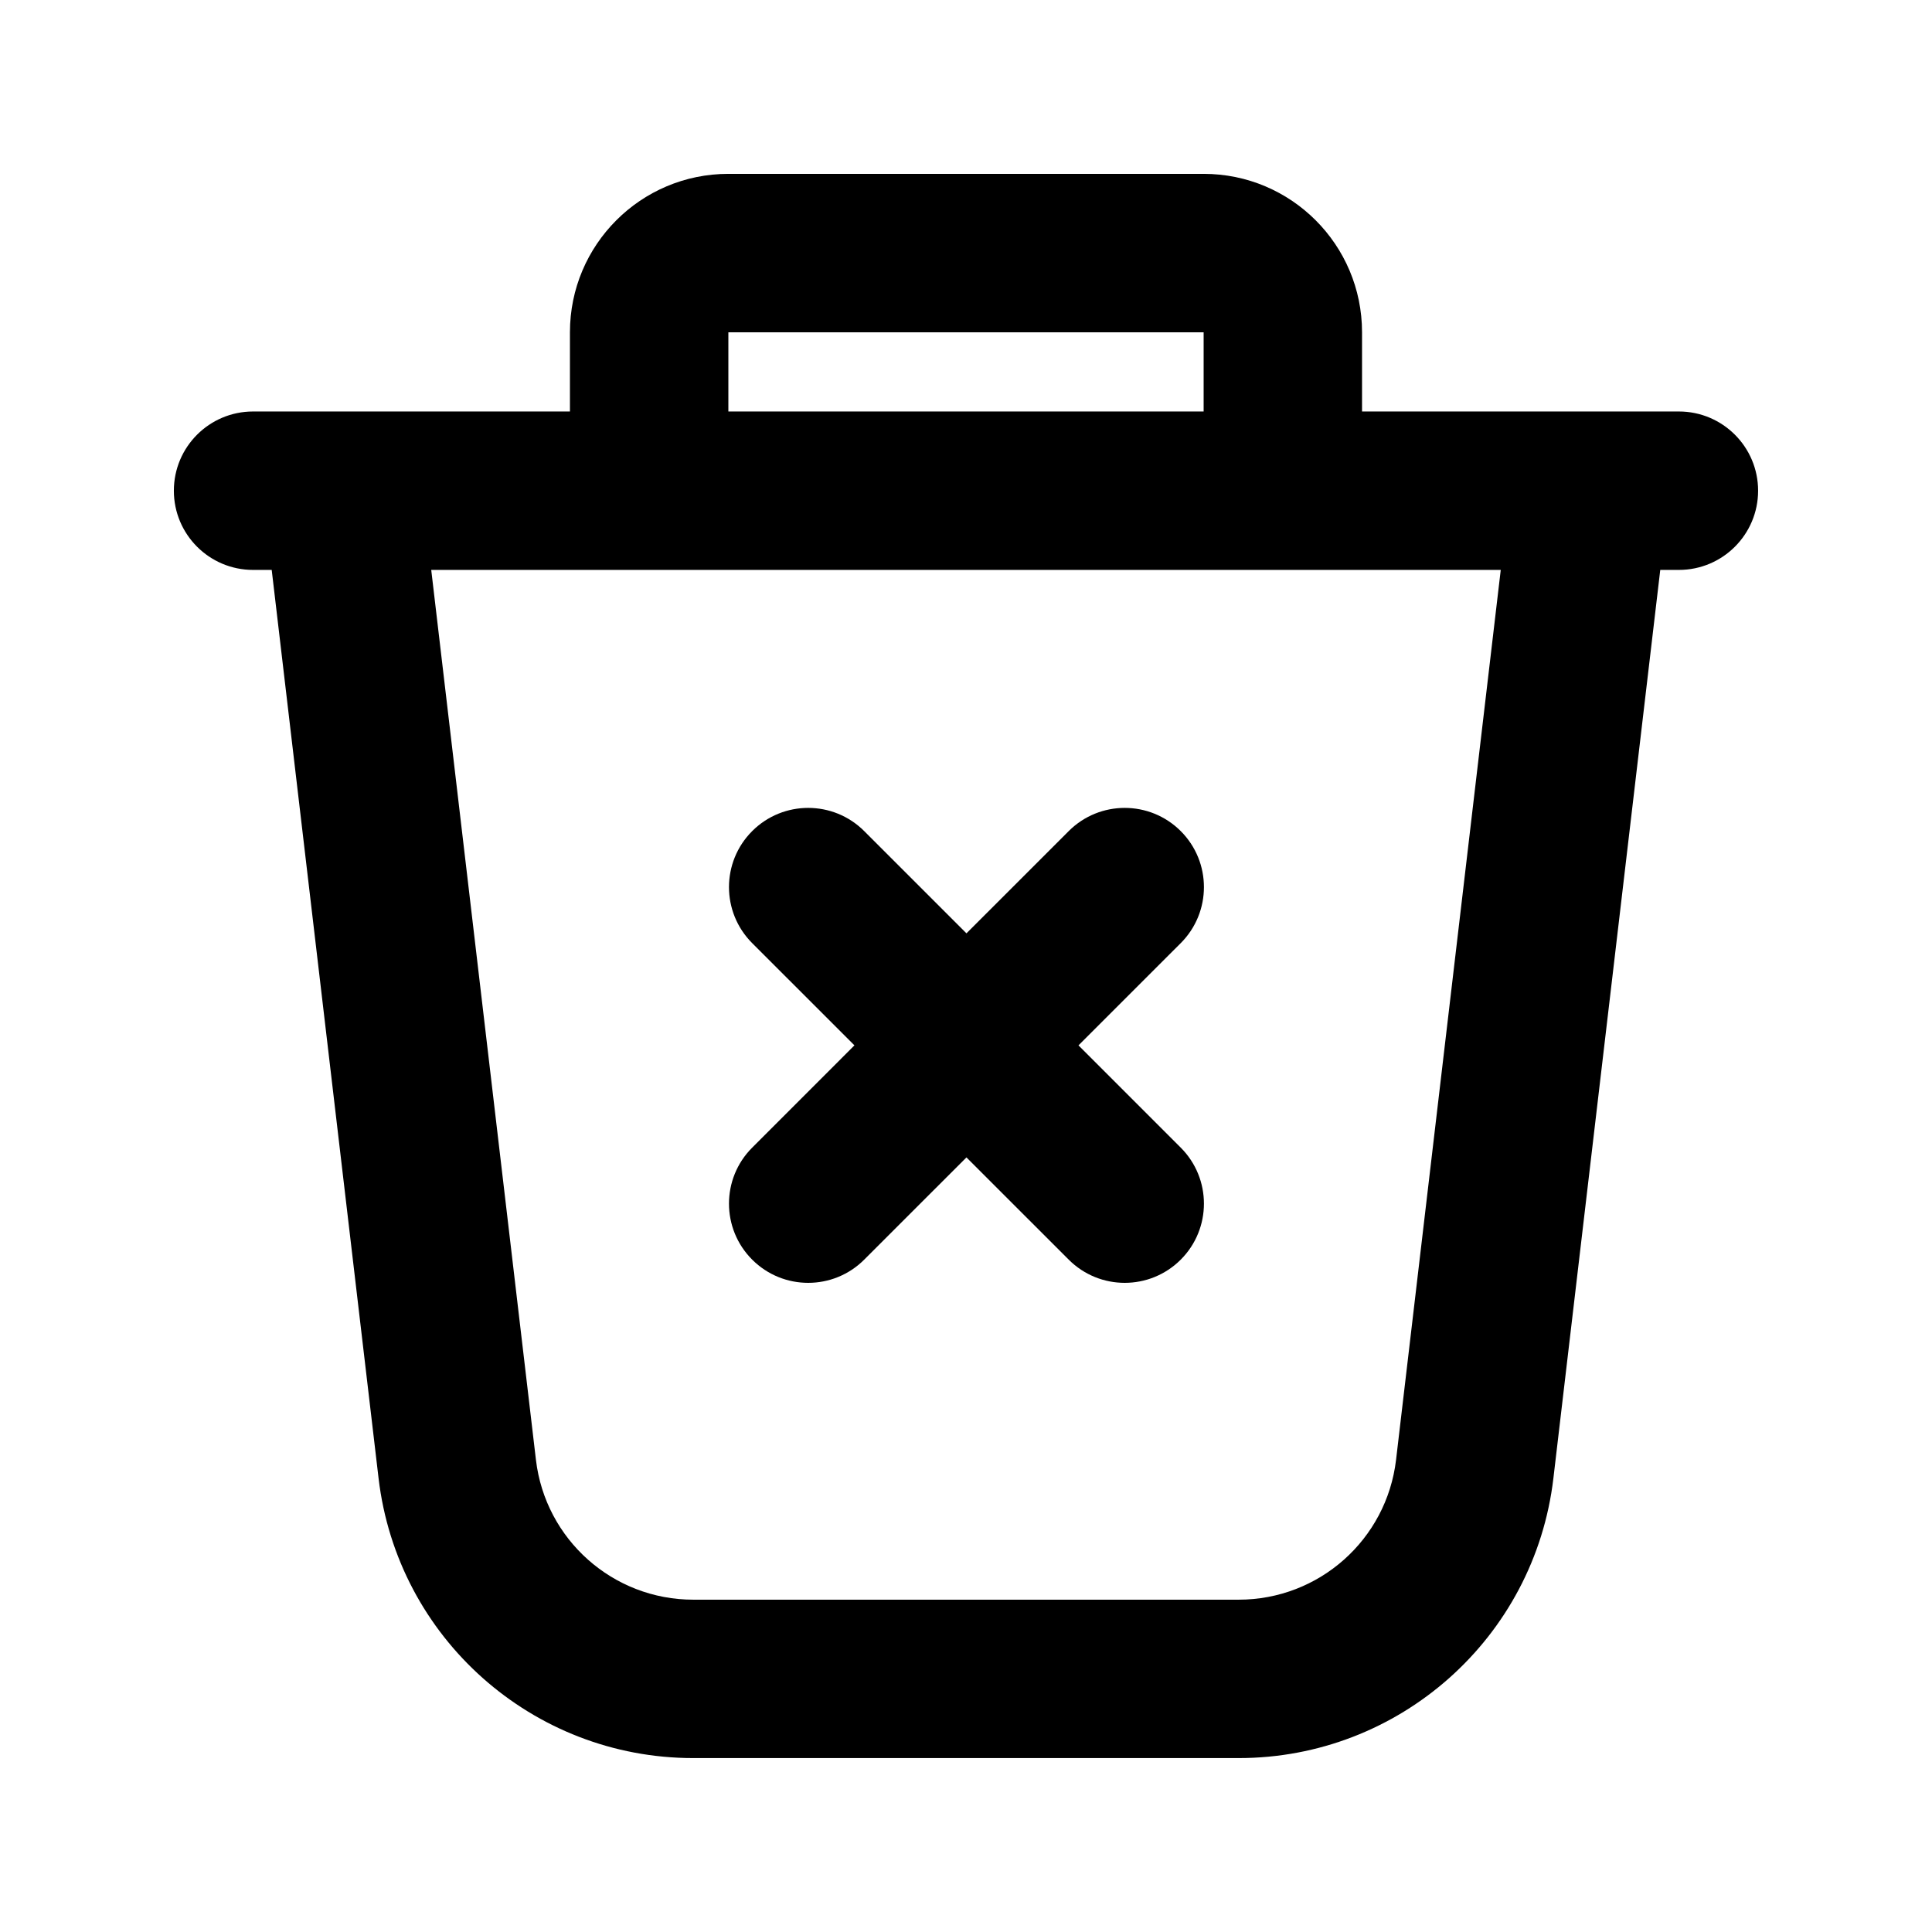
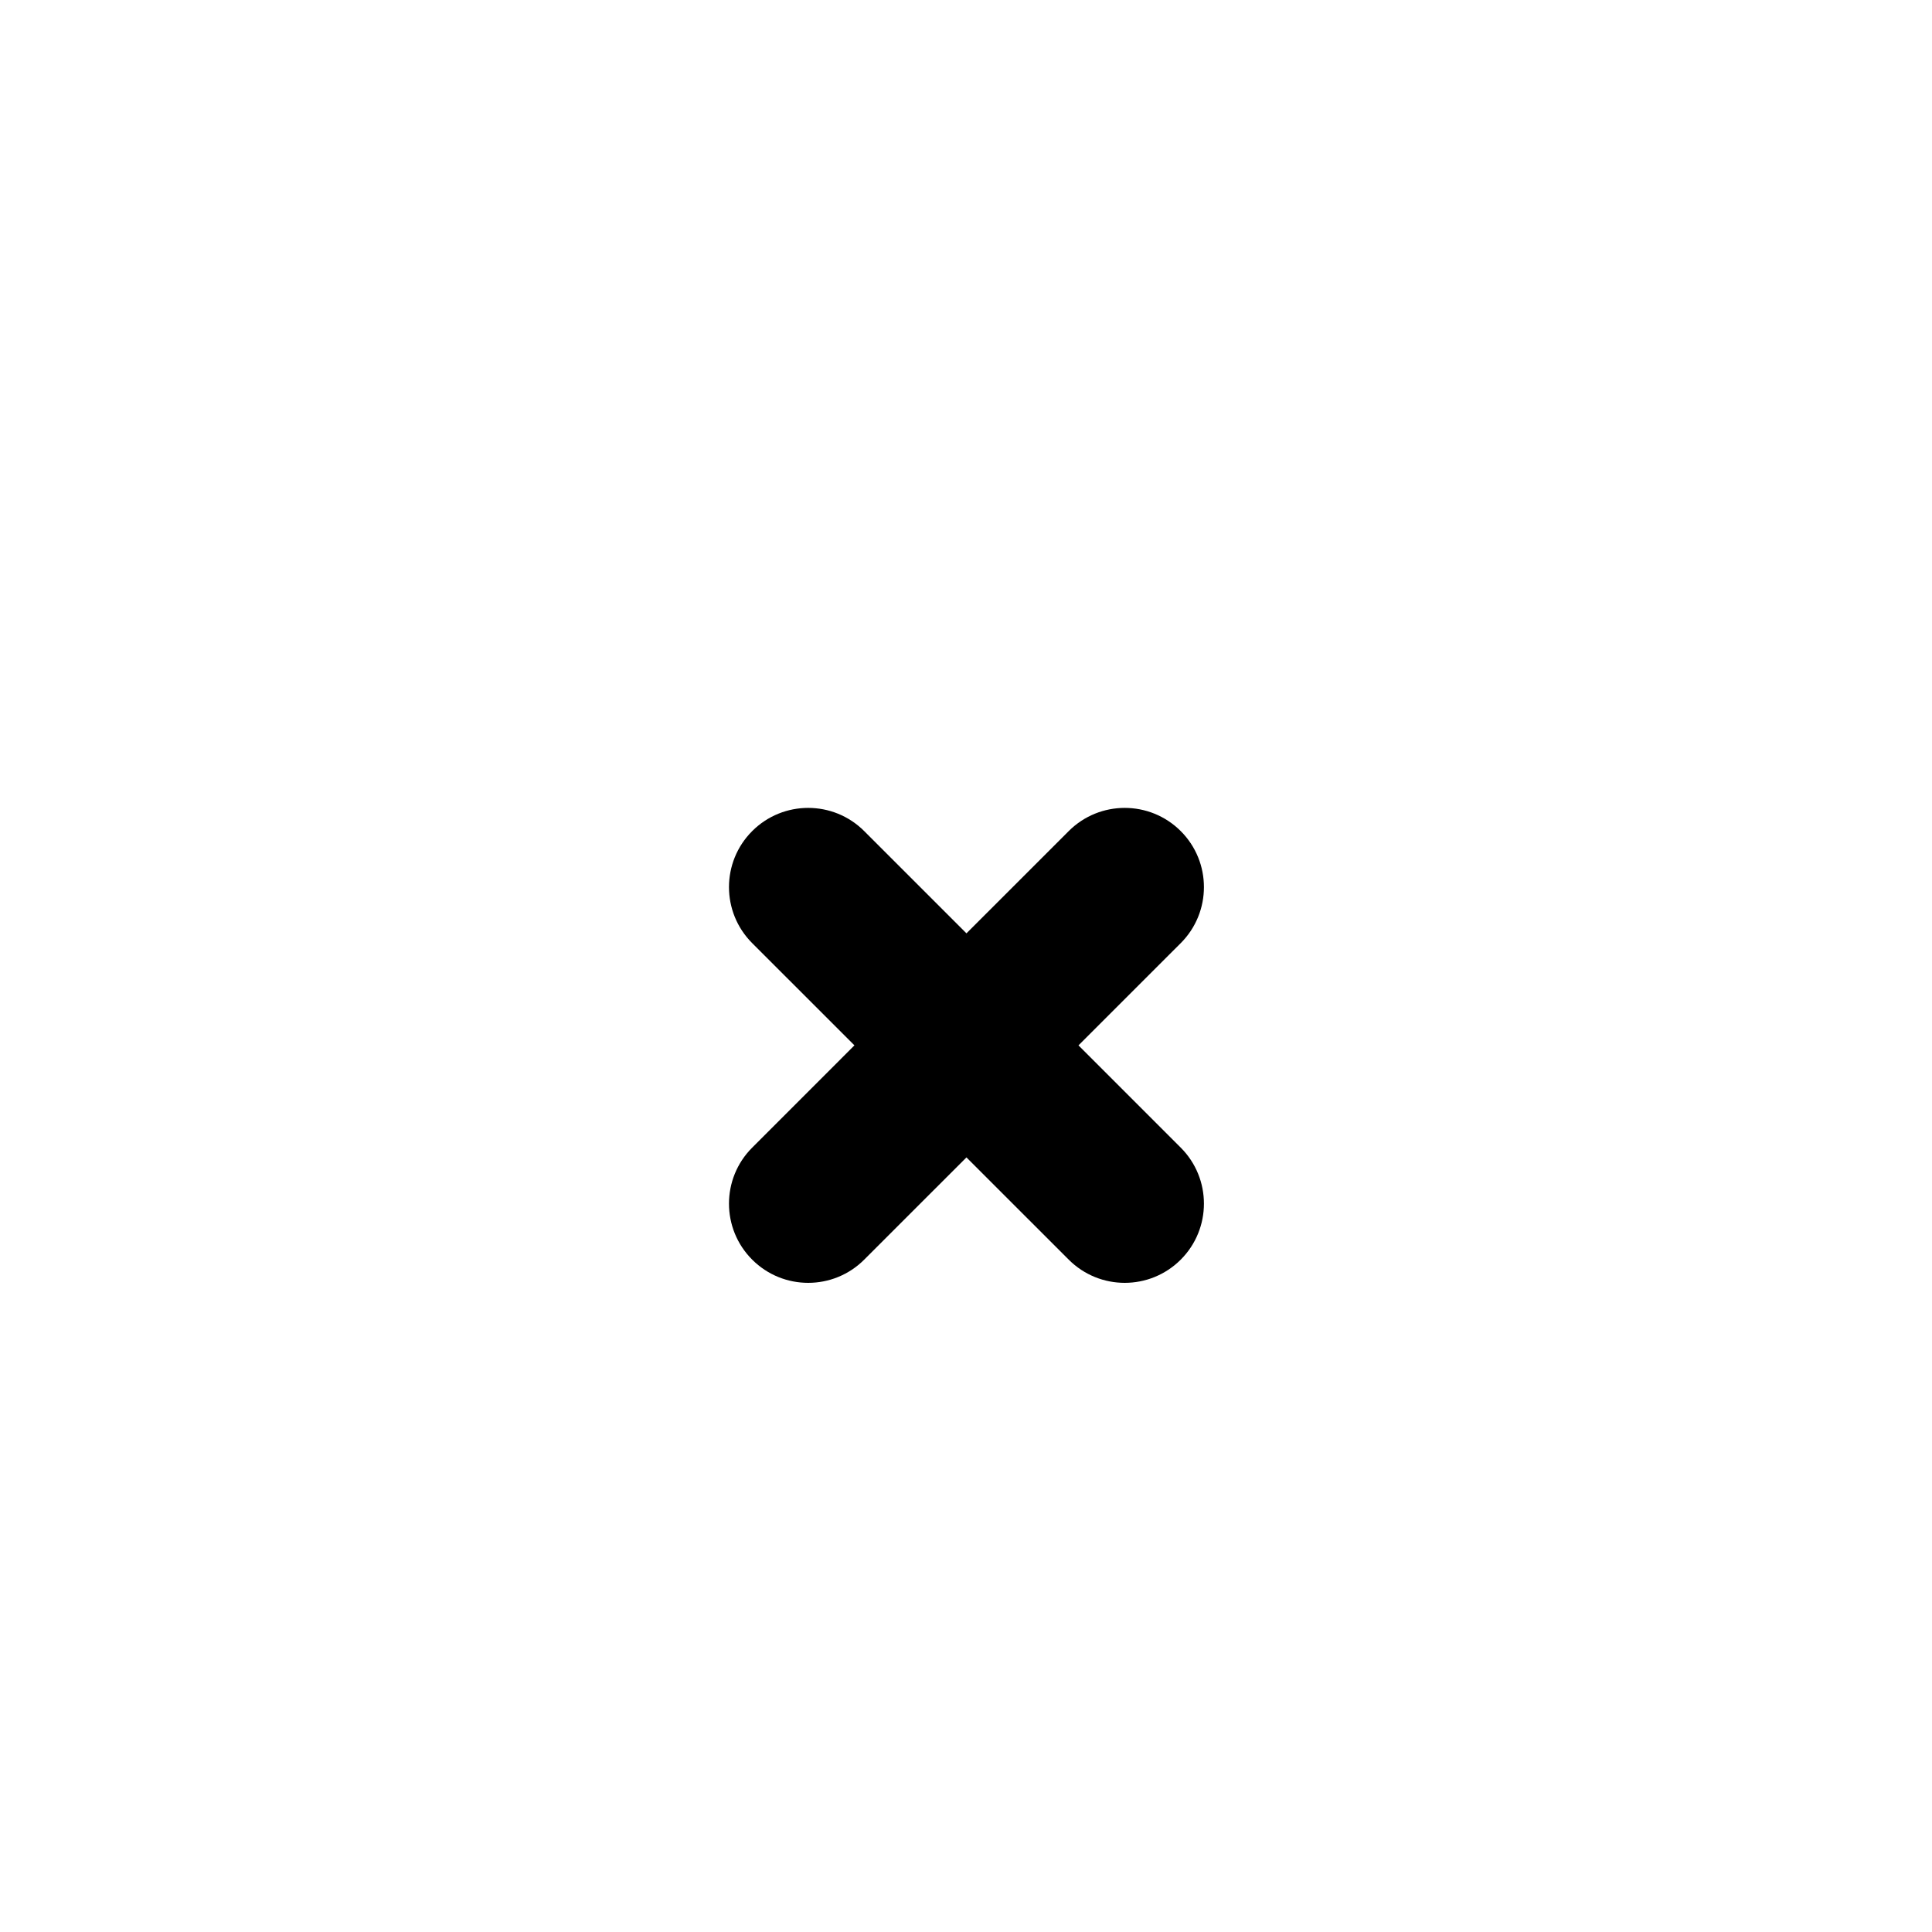
<svg xmlns="http://www.w3.org/2000/svg" fill="#000000" width="800px" height="800px" version="1.1" viewBox="144 144 512 512">
  <g>
    <path d="m427.22 364.25c8.199-8.199 21.488-8.199 29.688 0 8.195 8.195 8.195 21.488 0 29.688l-27.098 27.094 27.098 27.102c8.195 8.195 8.195 21.488 0 29.684-8.199 8.199-21.488 8.199-29.688 0l-27.098-27.094-27.098 27.094c-8.199 8.199-21.492 8.199-29.688 0-8.199-8.195-8.199-21.488 0-29.684l27.098-27.102-27.098-27.094c-8.199-8.199-8.199-21.492 0-29.688 8.195-8.199 21.488-8.199 29.688 0l27.098 27.094z" />
-     <path d="m295.04 253.05v-20.992c0-23.188 18.797-41.984 41.984-41.984h125.95c23.188 0 41.98 18.797 41.98 41.984v20.992h83.969c11.594 0 20.992 9.398 20.992 20.992s-9.398 20.992-20.992 20.992h-4.938l-28.32 240.72c-4.977 42.289-40.816 74.156-83.395 74.156h-144.55c-42.578 0-78.418-31.867-83.395-74.156l-28.32-240.72h-4.938c-11.594 0-20.992-9.398-20.992-20.992s9.398-20.992 20.992-20.992zm41.984-20.992h125.95v20.992h-125.95zm204.69 62.977-27.742 235.82c-2.488 21.145-20.41 37.078-41.699 37.078h-144.55c-21.289 0-39.211-15.934-41.695-37.078l-27.746-235.82z" fill-rule="evenodd" />
  </g>
</svg>